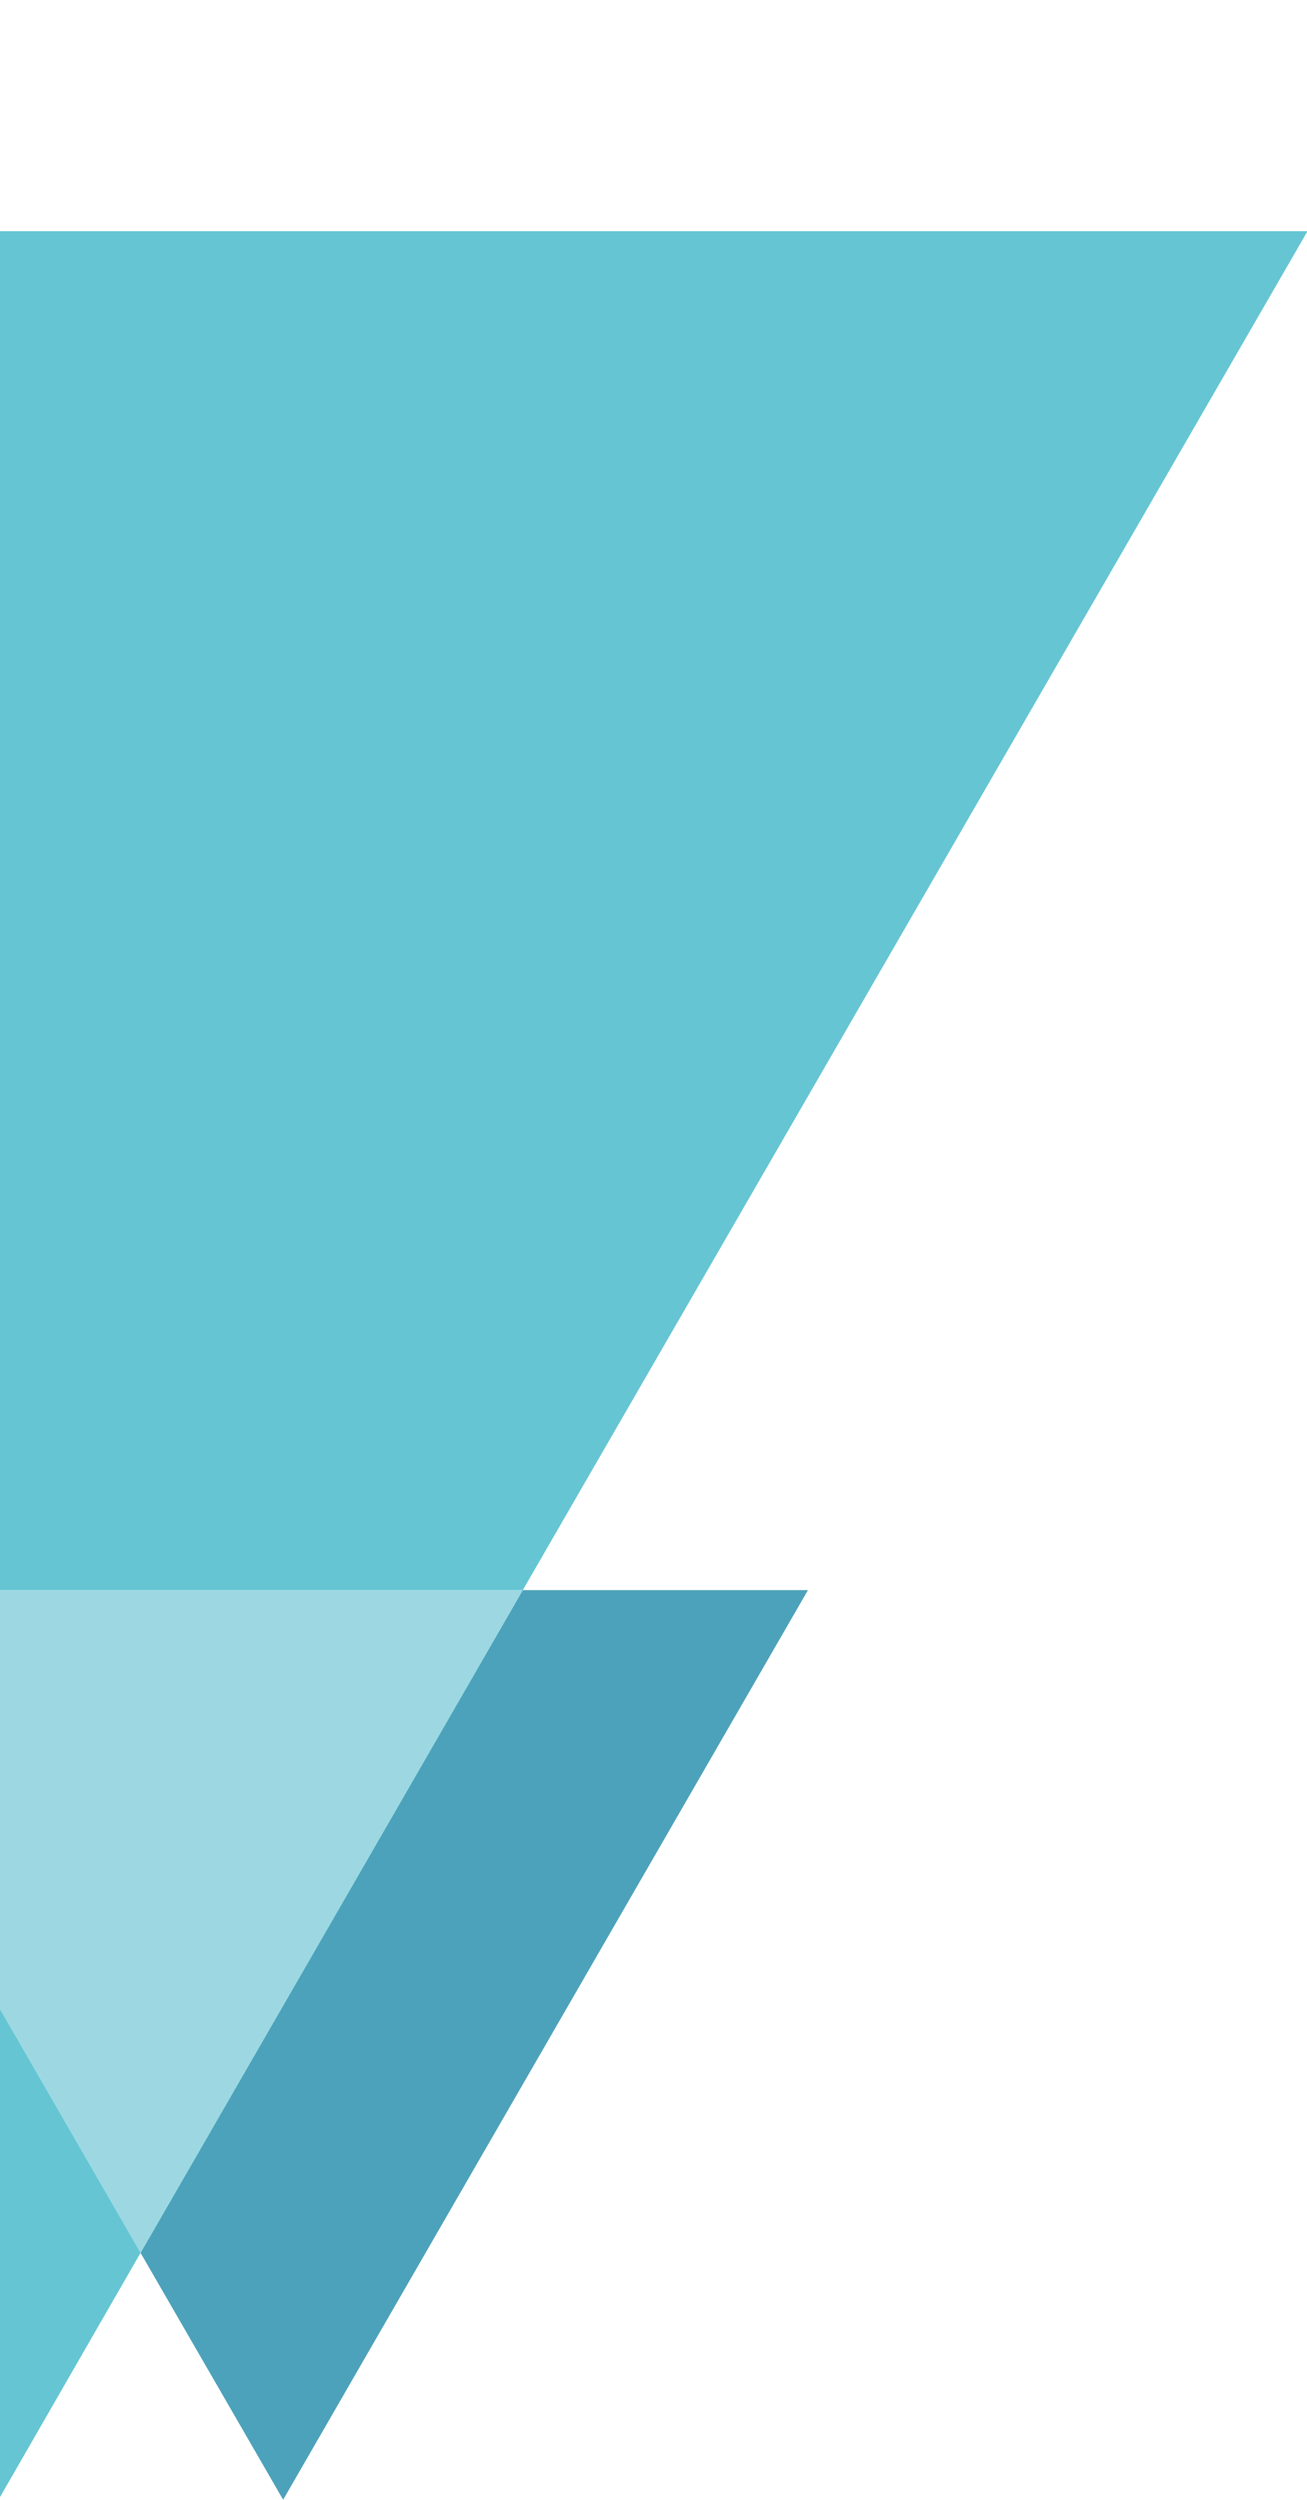
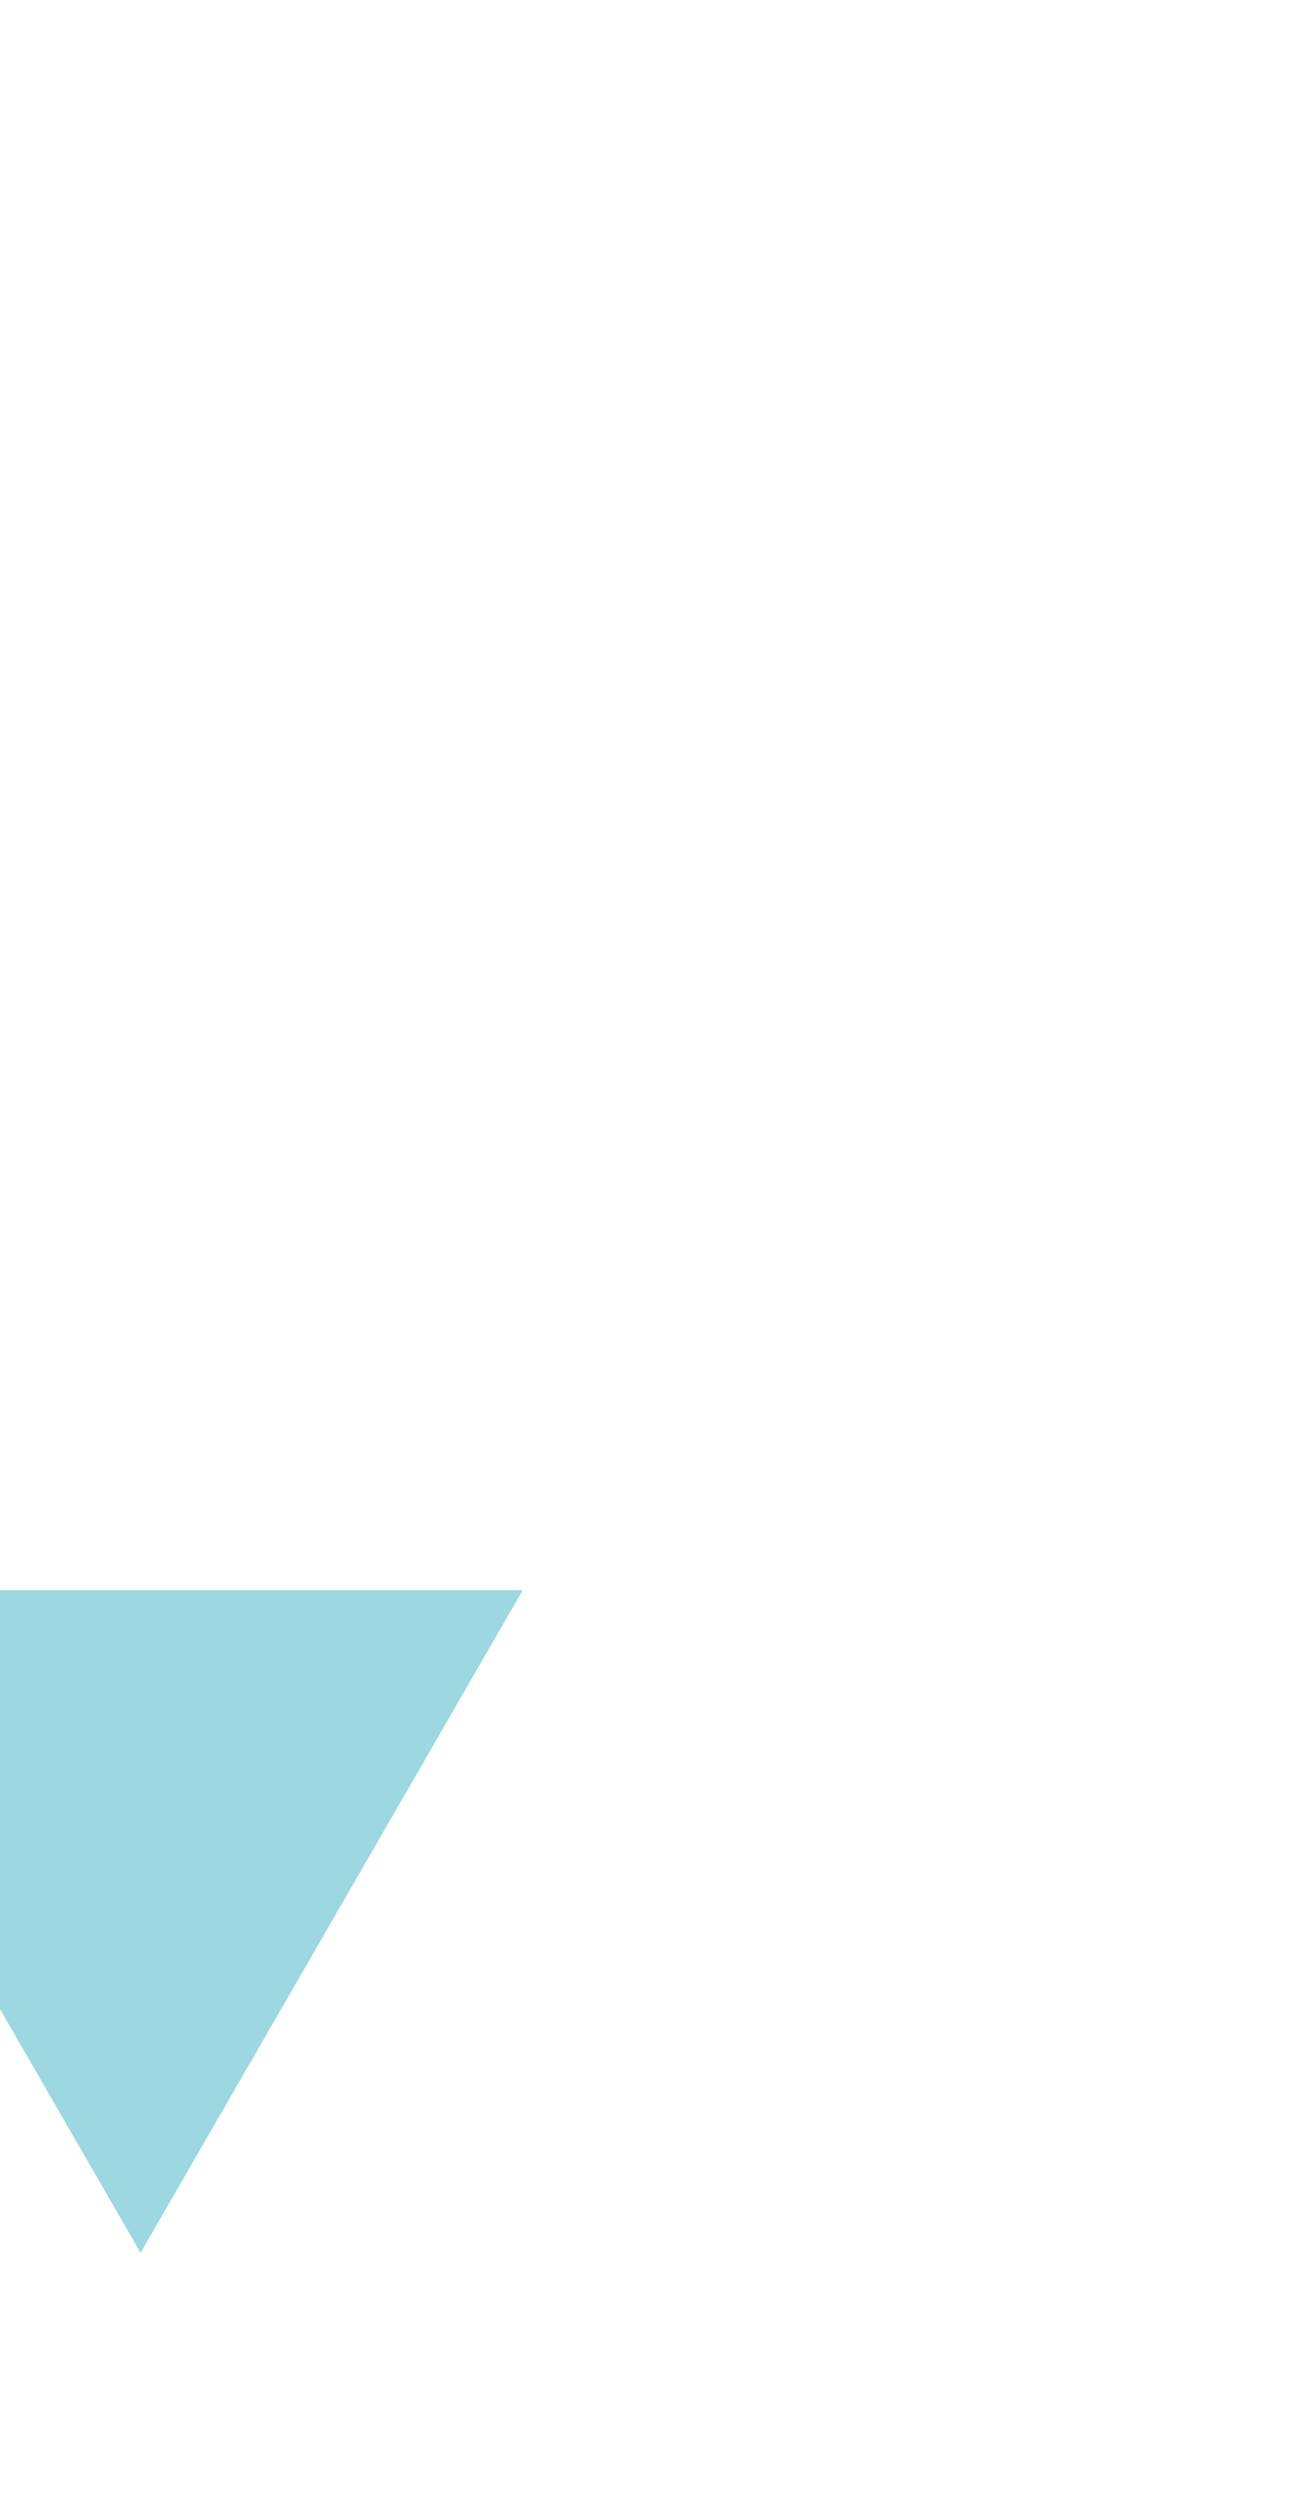
<svg xmlns="http://www.w3.org/2000/svg" version="1.1" id="Capa_1" x="0px" y="0px" viewBox="0 0 258.5 494.1" enable-background="new 0 0 258.5 494.1" xml:space="preserve">
  <g id="triangulos_equipo" opacity="0.7">
-     <path id="Trazado_2135" fill="#23ADC1" d="M-53.9,45.7h312.5L103.4,314.3H-47.8l75.6,131l-28.1,48.8l-26.1-45.3L0,402.9h-53   l-103.6-179.5L-53.9,45.7z" />
-     <path id="Trazado_2139" fill="#007A9C" d="M159.8,314.3L56,494.1l-28.2-48.8l75.6-131H159.8z" />
-     <path id="Trazado_2140" fill="#00B3CD" d="M103.4,314.3l-75.6,131l-75.6-131H103.4z" />
    <path id="Trazado_2141" fill="#74C8D5" d="M103.4,314.3l-75.6,131l-75.6-131H103.4z" />
  </g>
</svg>